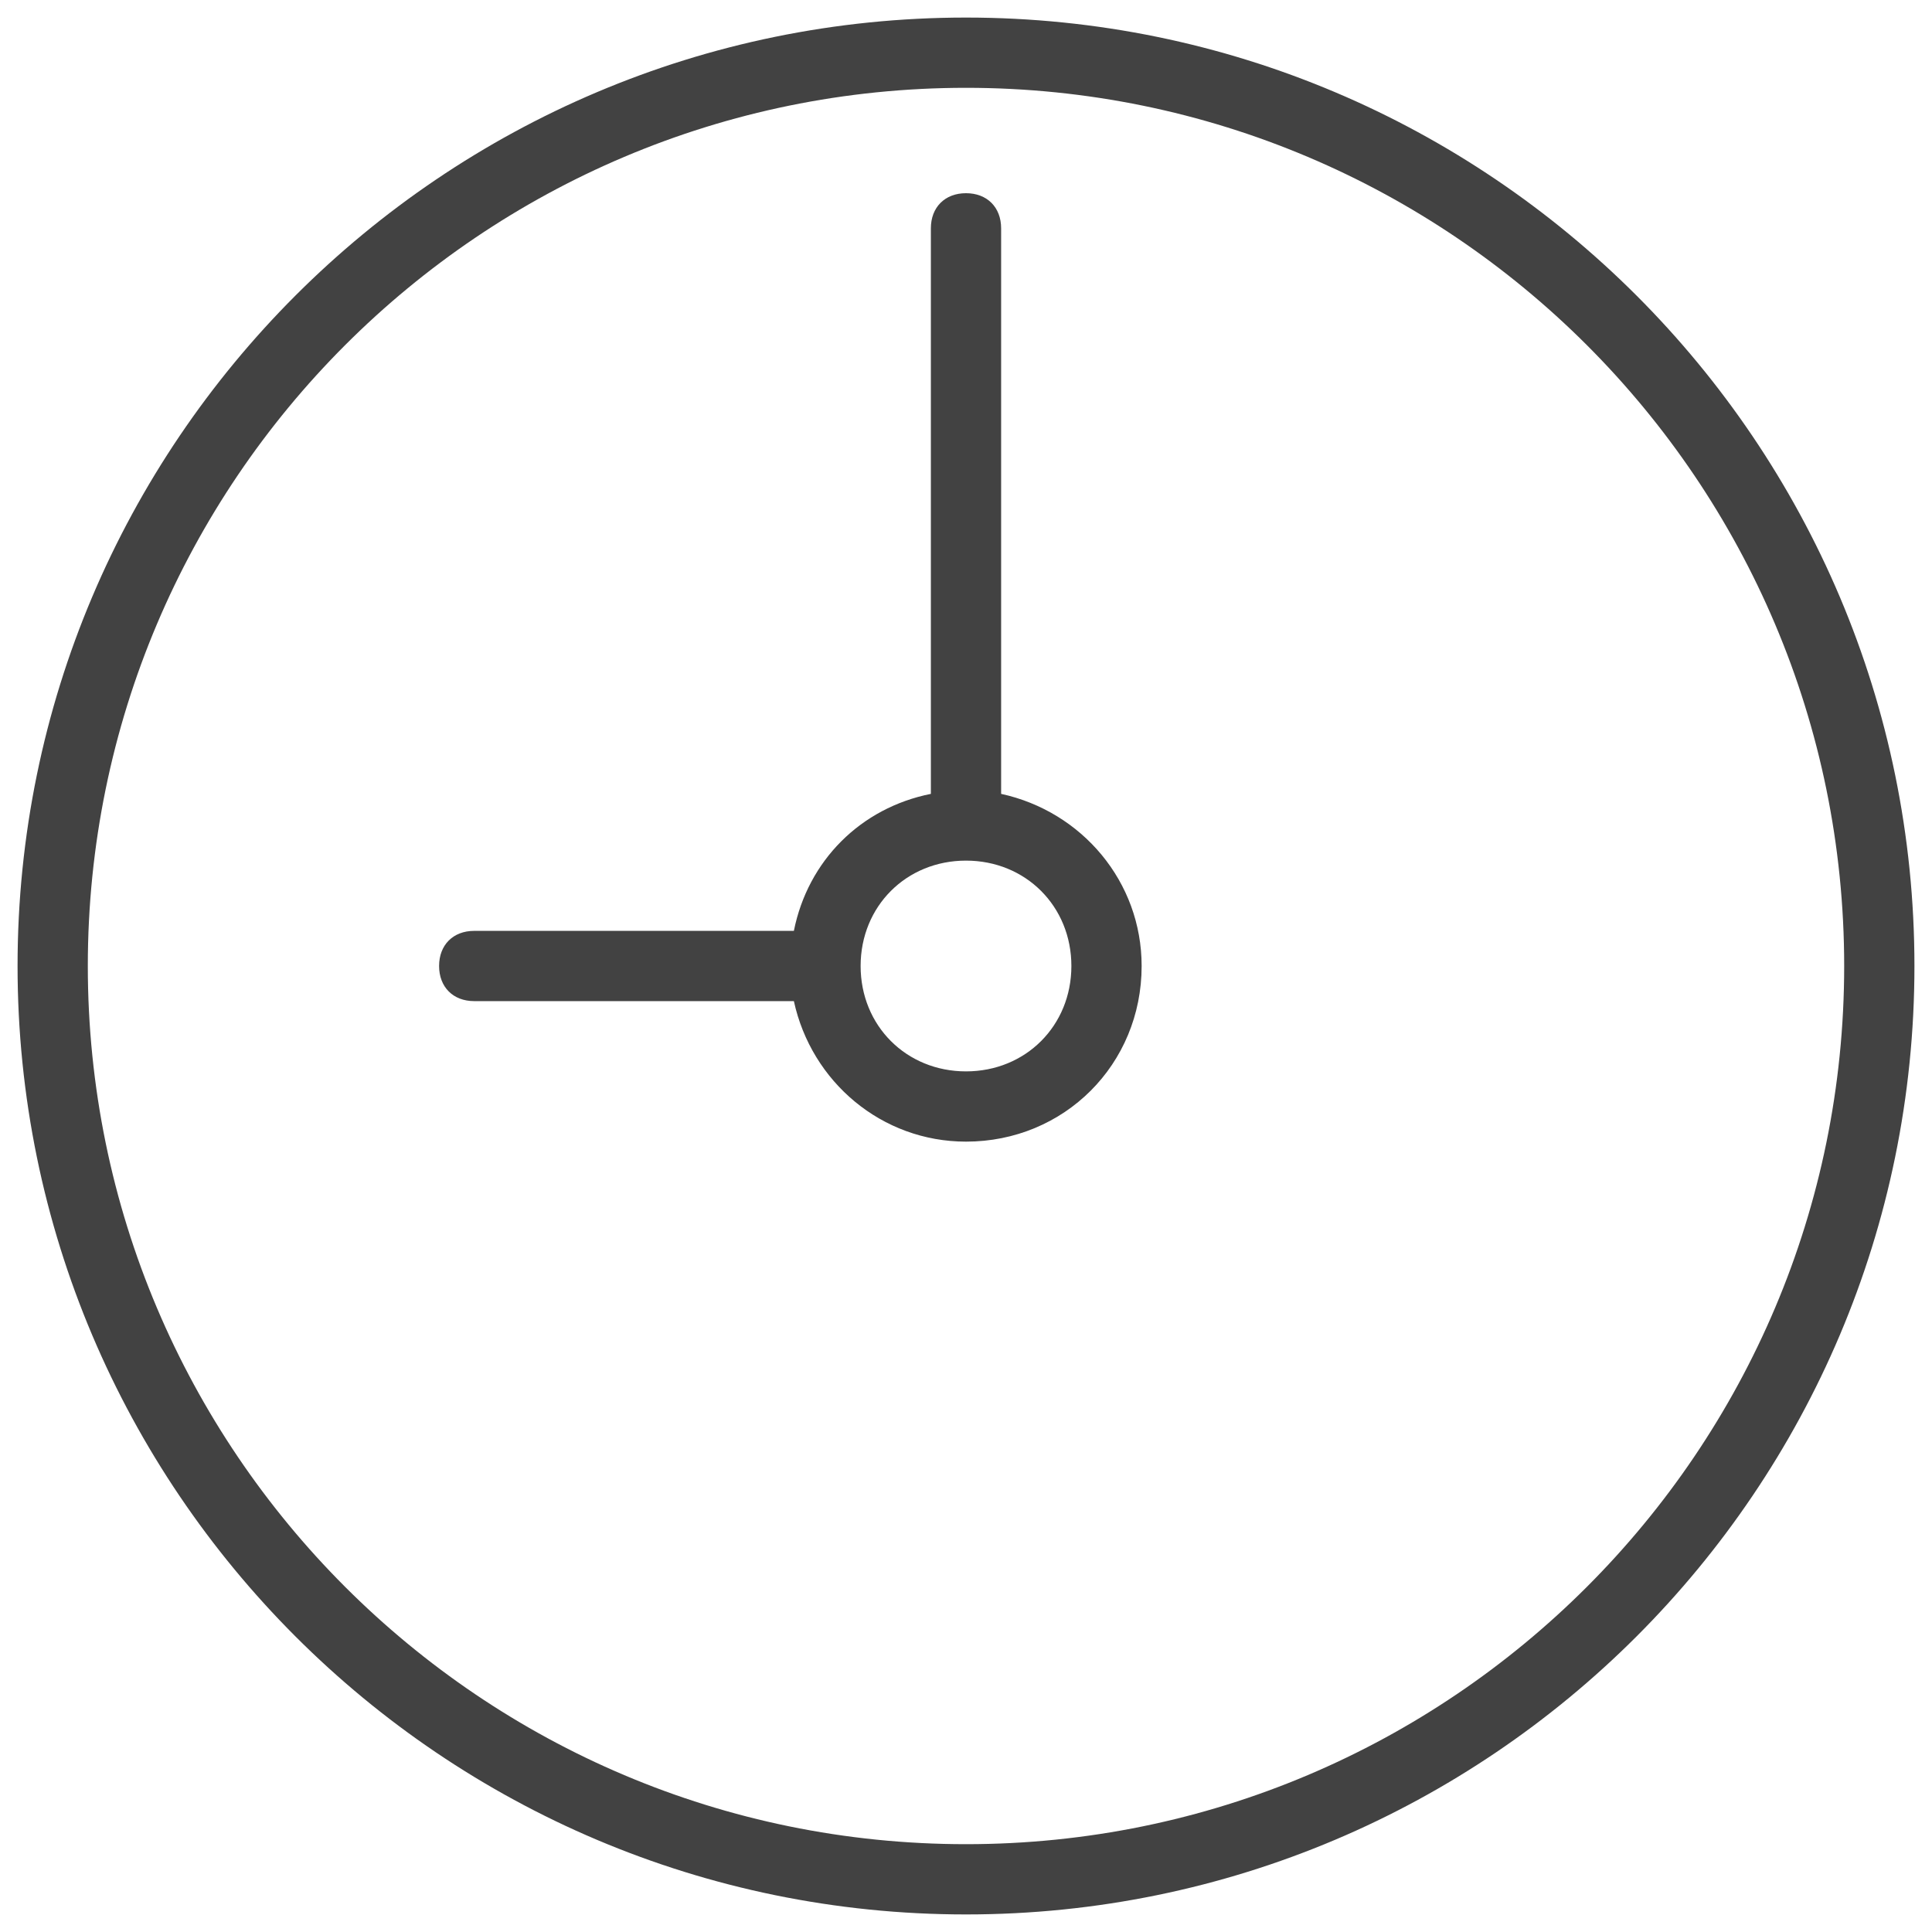
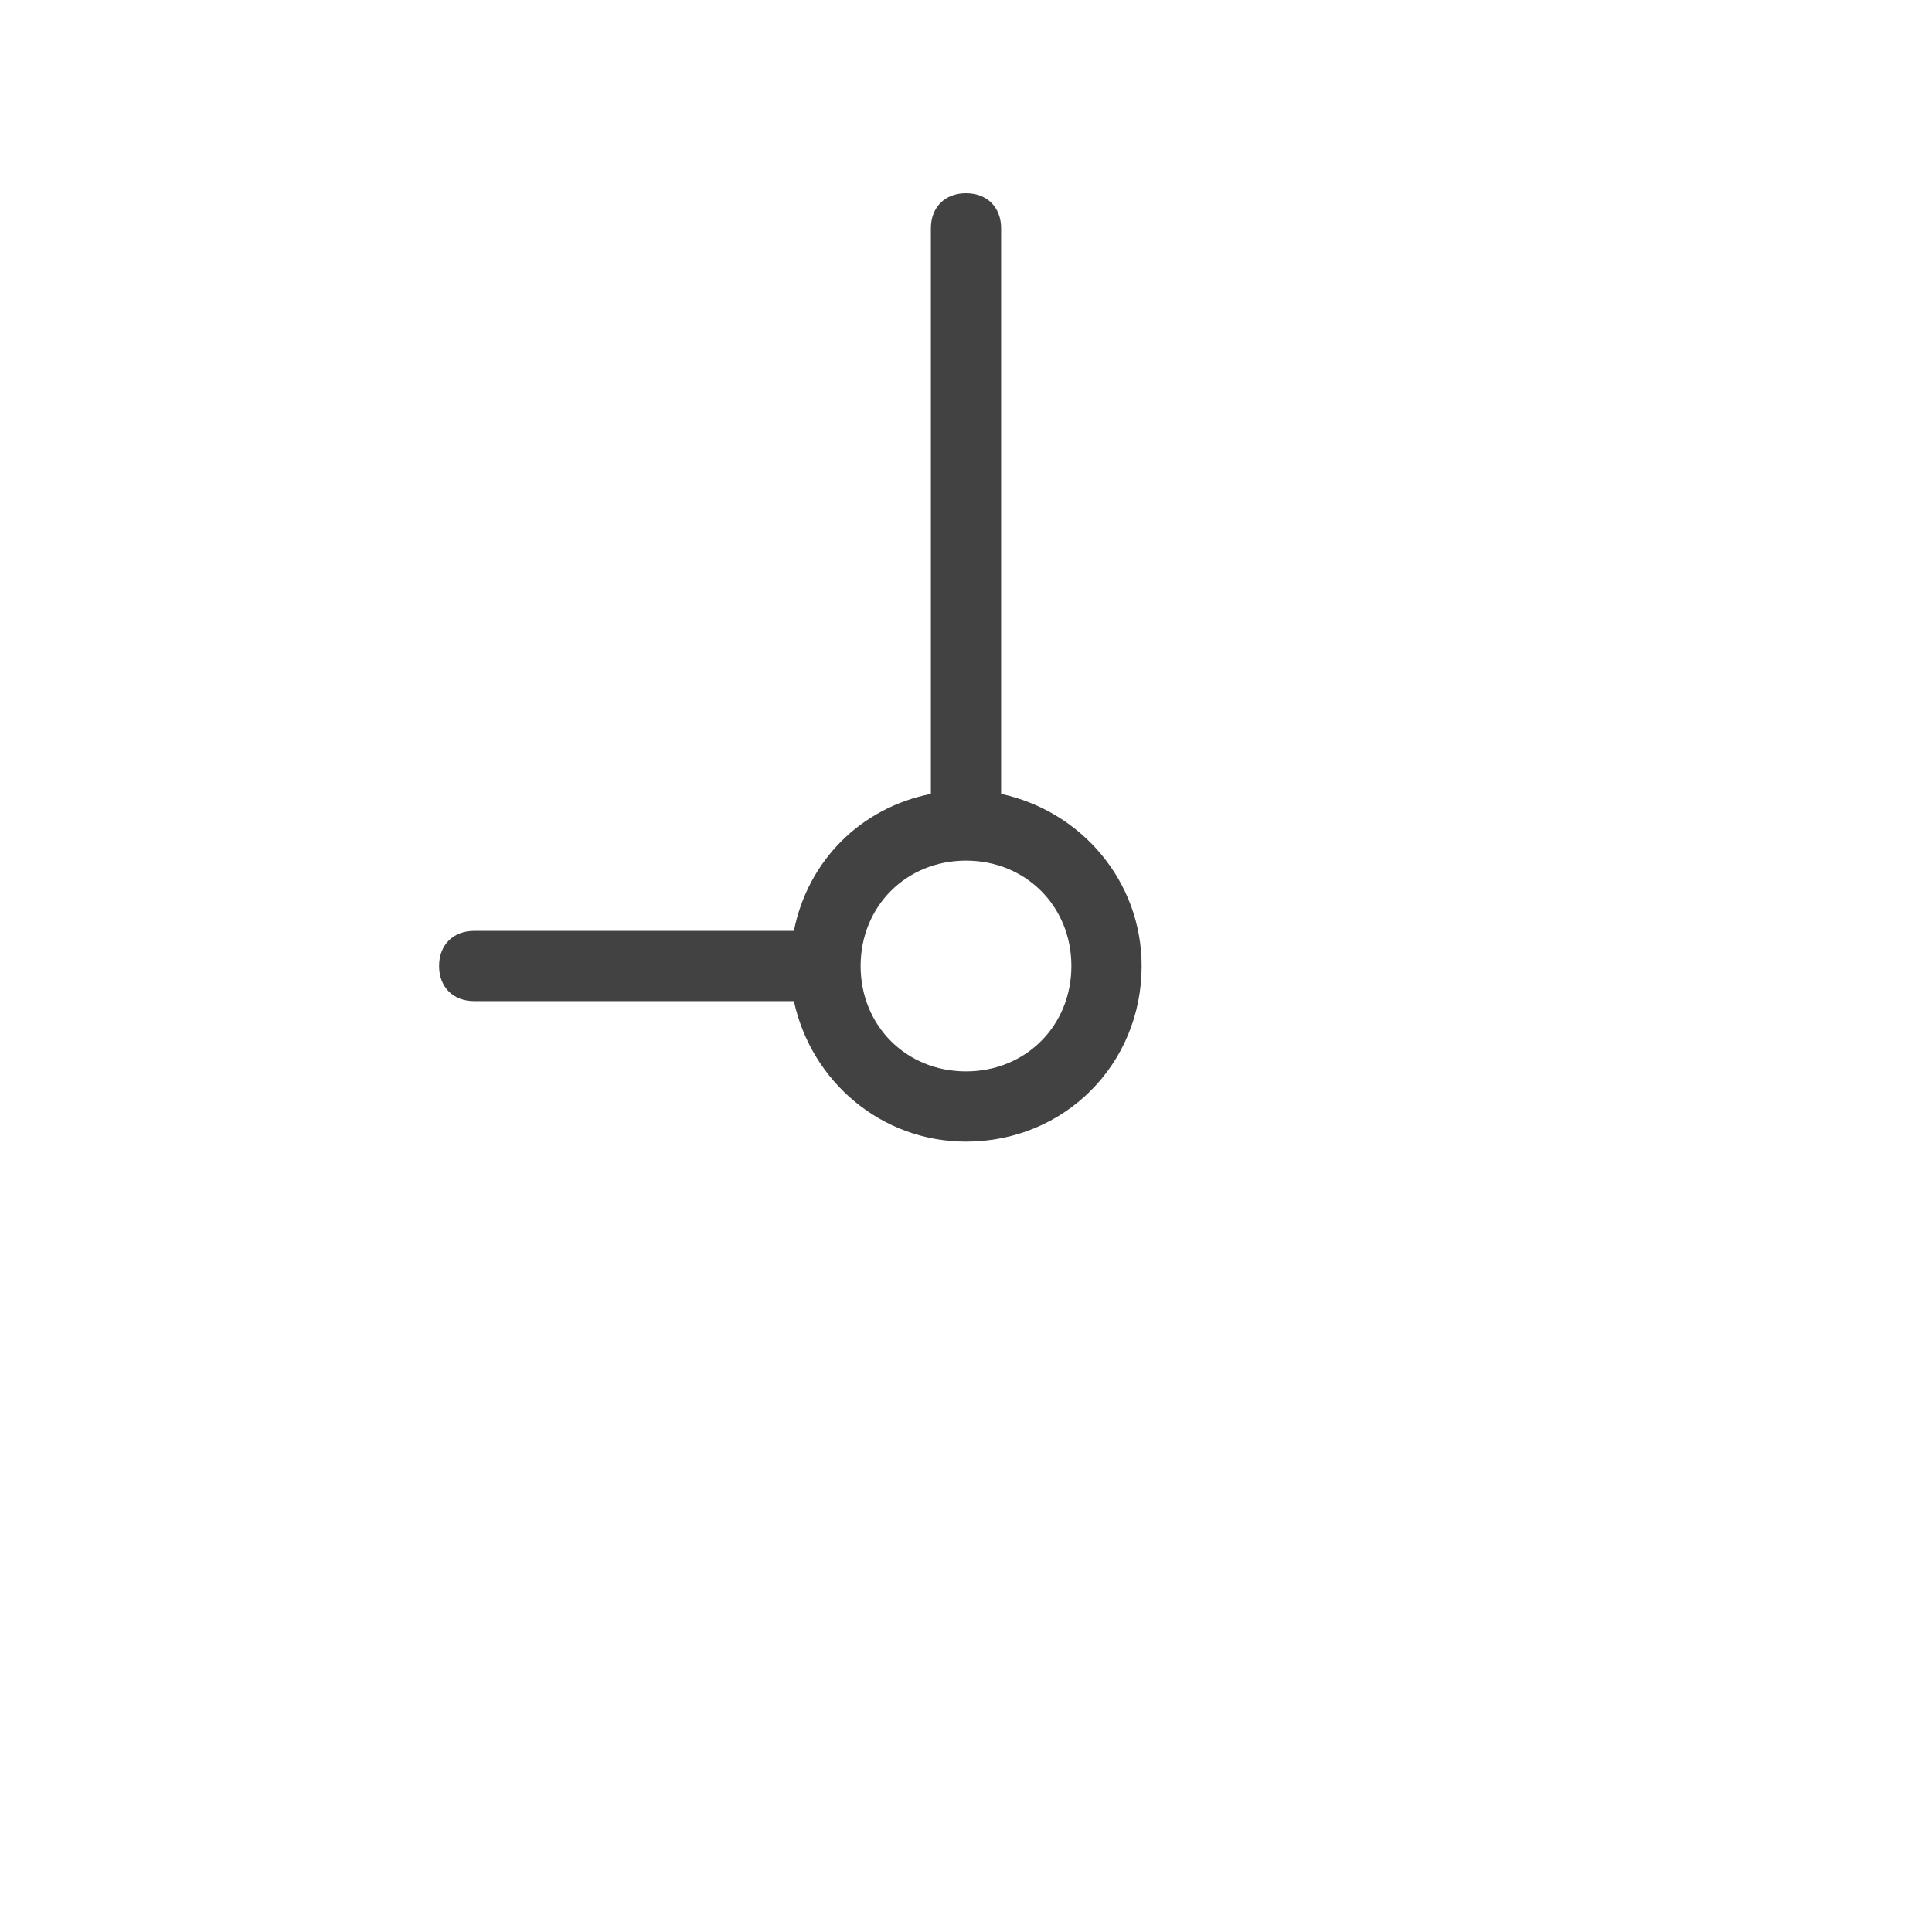
<svg xmlns="http://www.w3.org/2000/svg" id="icons" x="0px" y="0px" viewBox="0 0 55 55" style="enable-background:new 0 0 55 55;" xml:space="preserve">
  <style type="text/css">	.st0{fill:#424242;}</style>
  <g>
-     <path class="st0" d="M27.5,0.5c-14.9,0-27,12.1-27,27s12.1,27,27,27s27-12.1,27-27S42.4,0.5,27.5,0.5z M27.5,52.5  c-13.8,0-25-11.2-25-25s11.2-25,25-25s25,11.2,25,25S41.3,52.5,27.5,52.5z" />
    <path class="st0" d="M28.5,22.6V6.5c0-0.6-0.4-1-1-1c-0.6,0-1,0.4-1,1v16.1c-2,0.4-3.5,1.9-3.9,3.9h-9.1c-0.6,0-1,0.4-1,1  s0.4,1,1,1h9.1c0.5,2.3,2.5,4,4.9,4c2.8,0,5-2.2,5-5C32.5,25.1,30.8,23.1,28.5,22.6z M27.5,30.5c-1.7,0-3-1.3-3-3s1.3-3,3-3  c1.7,0,3,1.3,3,3S29.2,30.5,27.5,30.5z" />
  </g>
</svg>